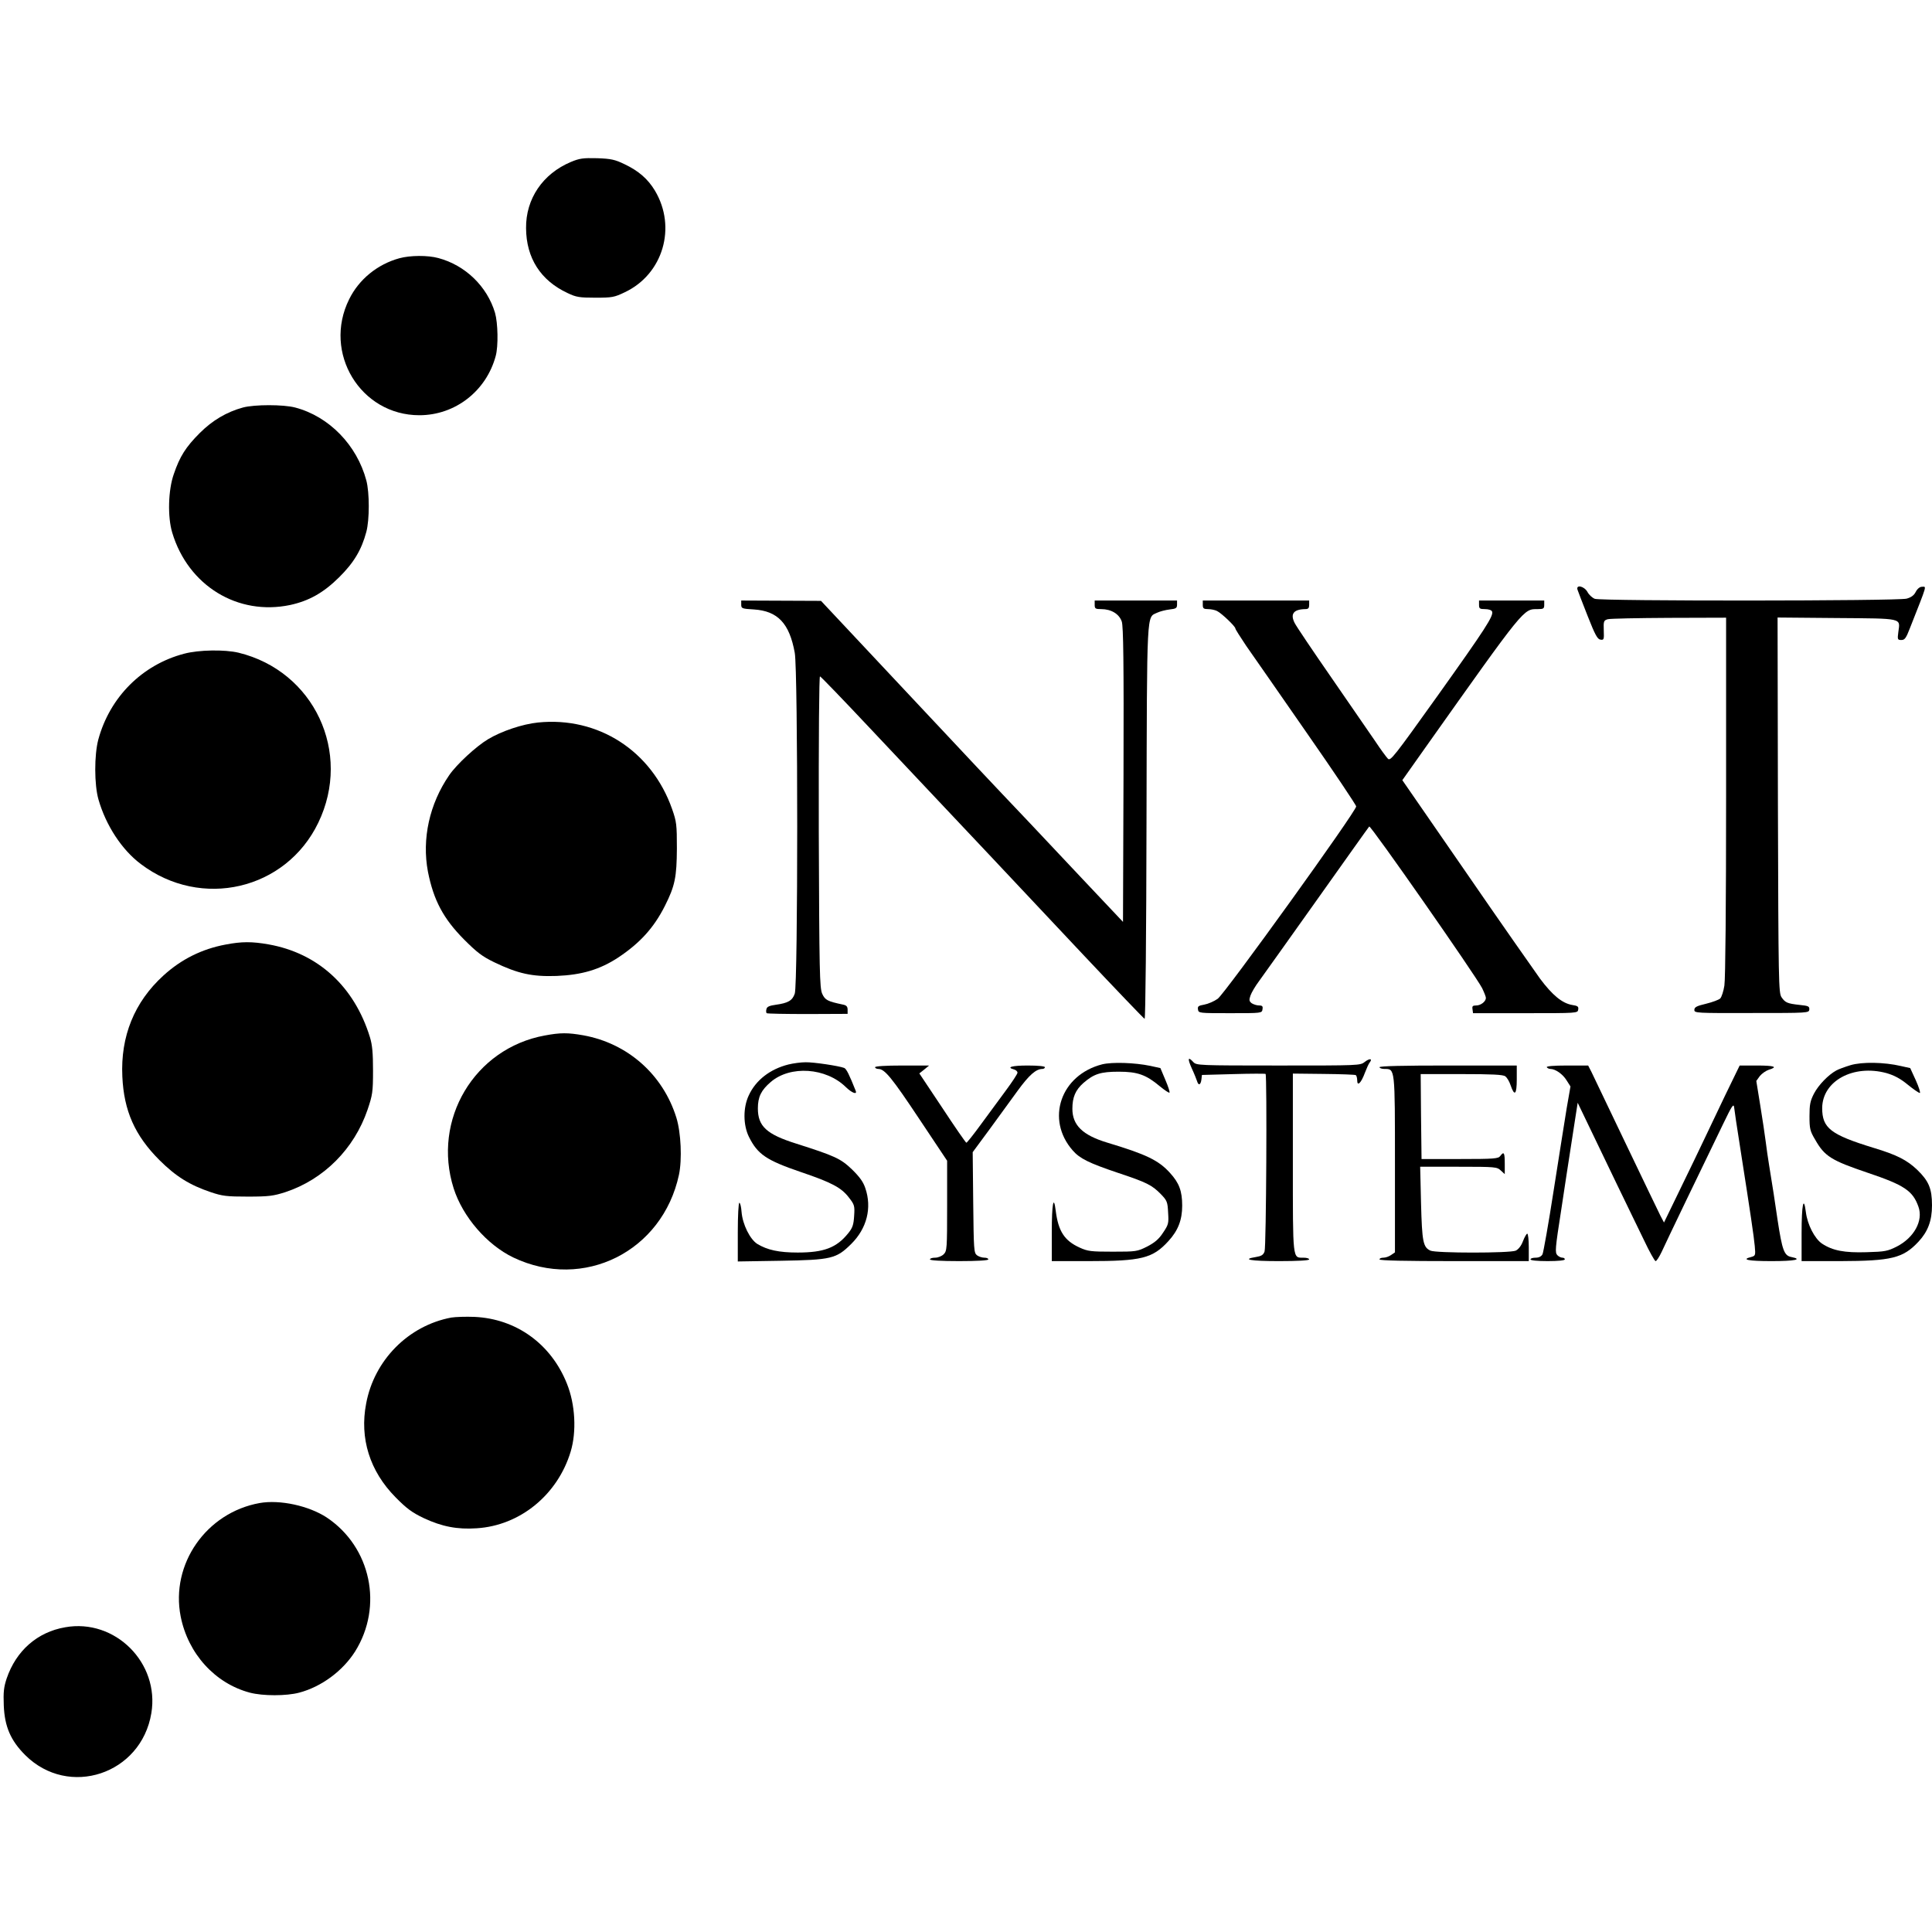
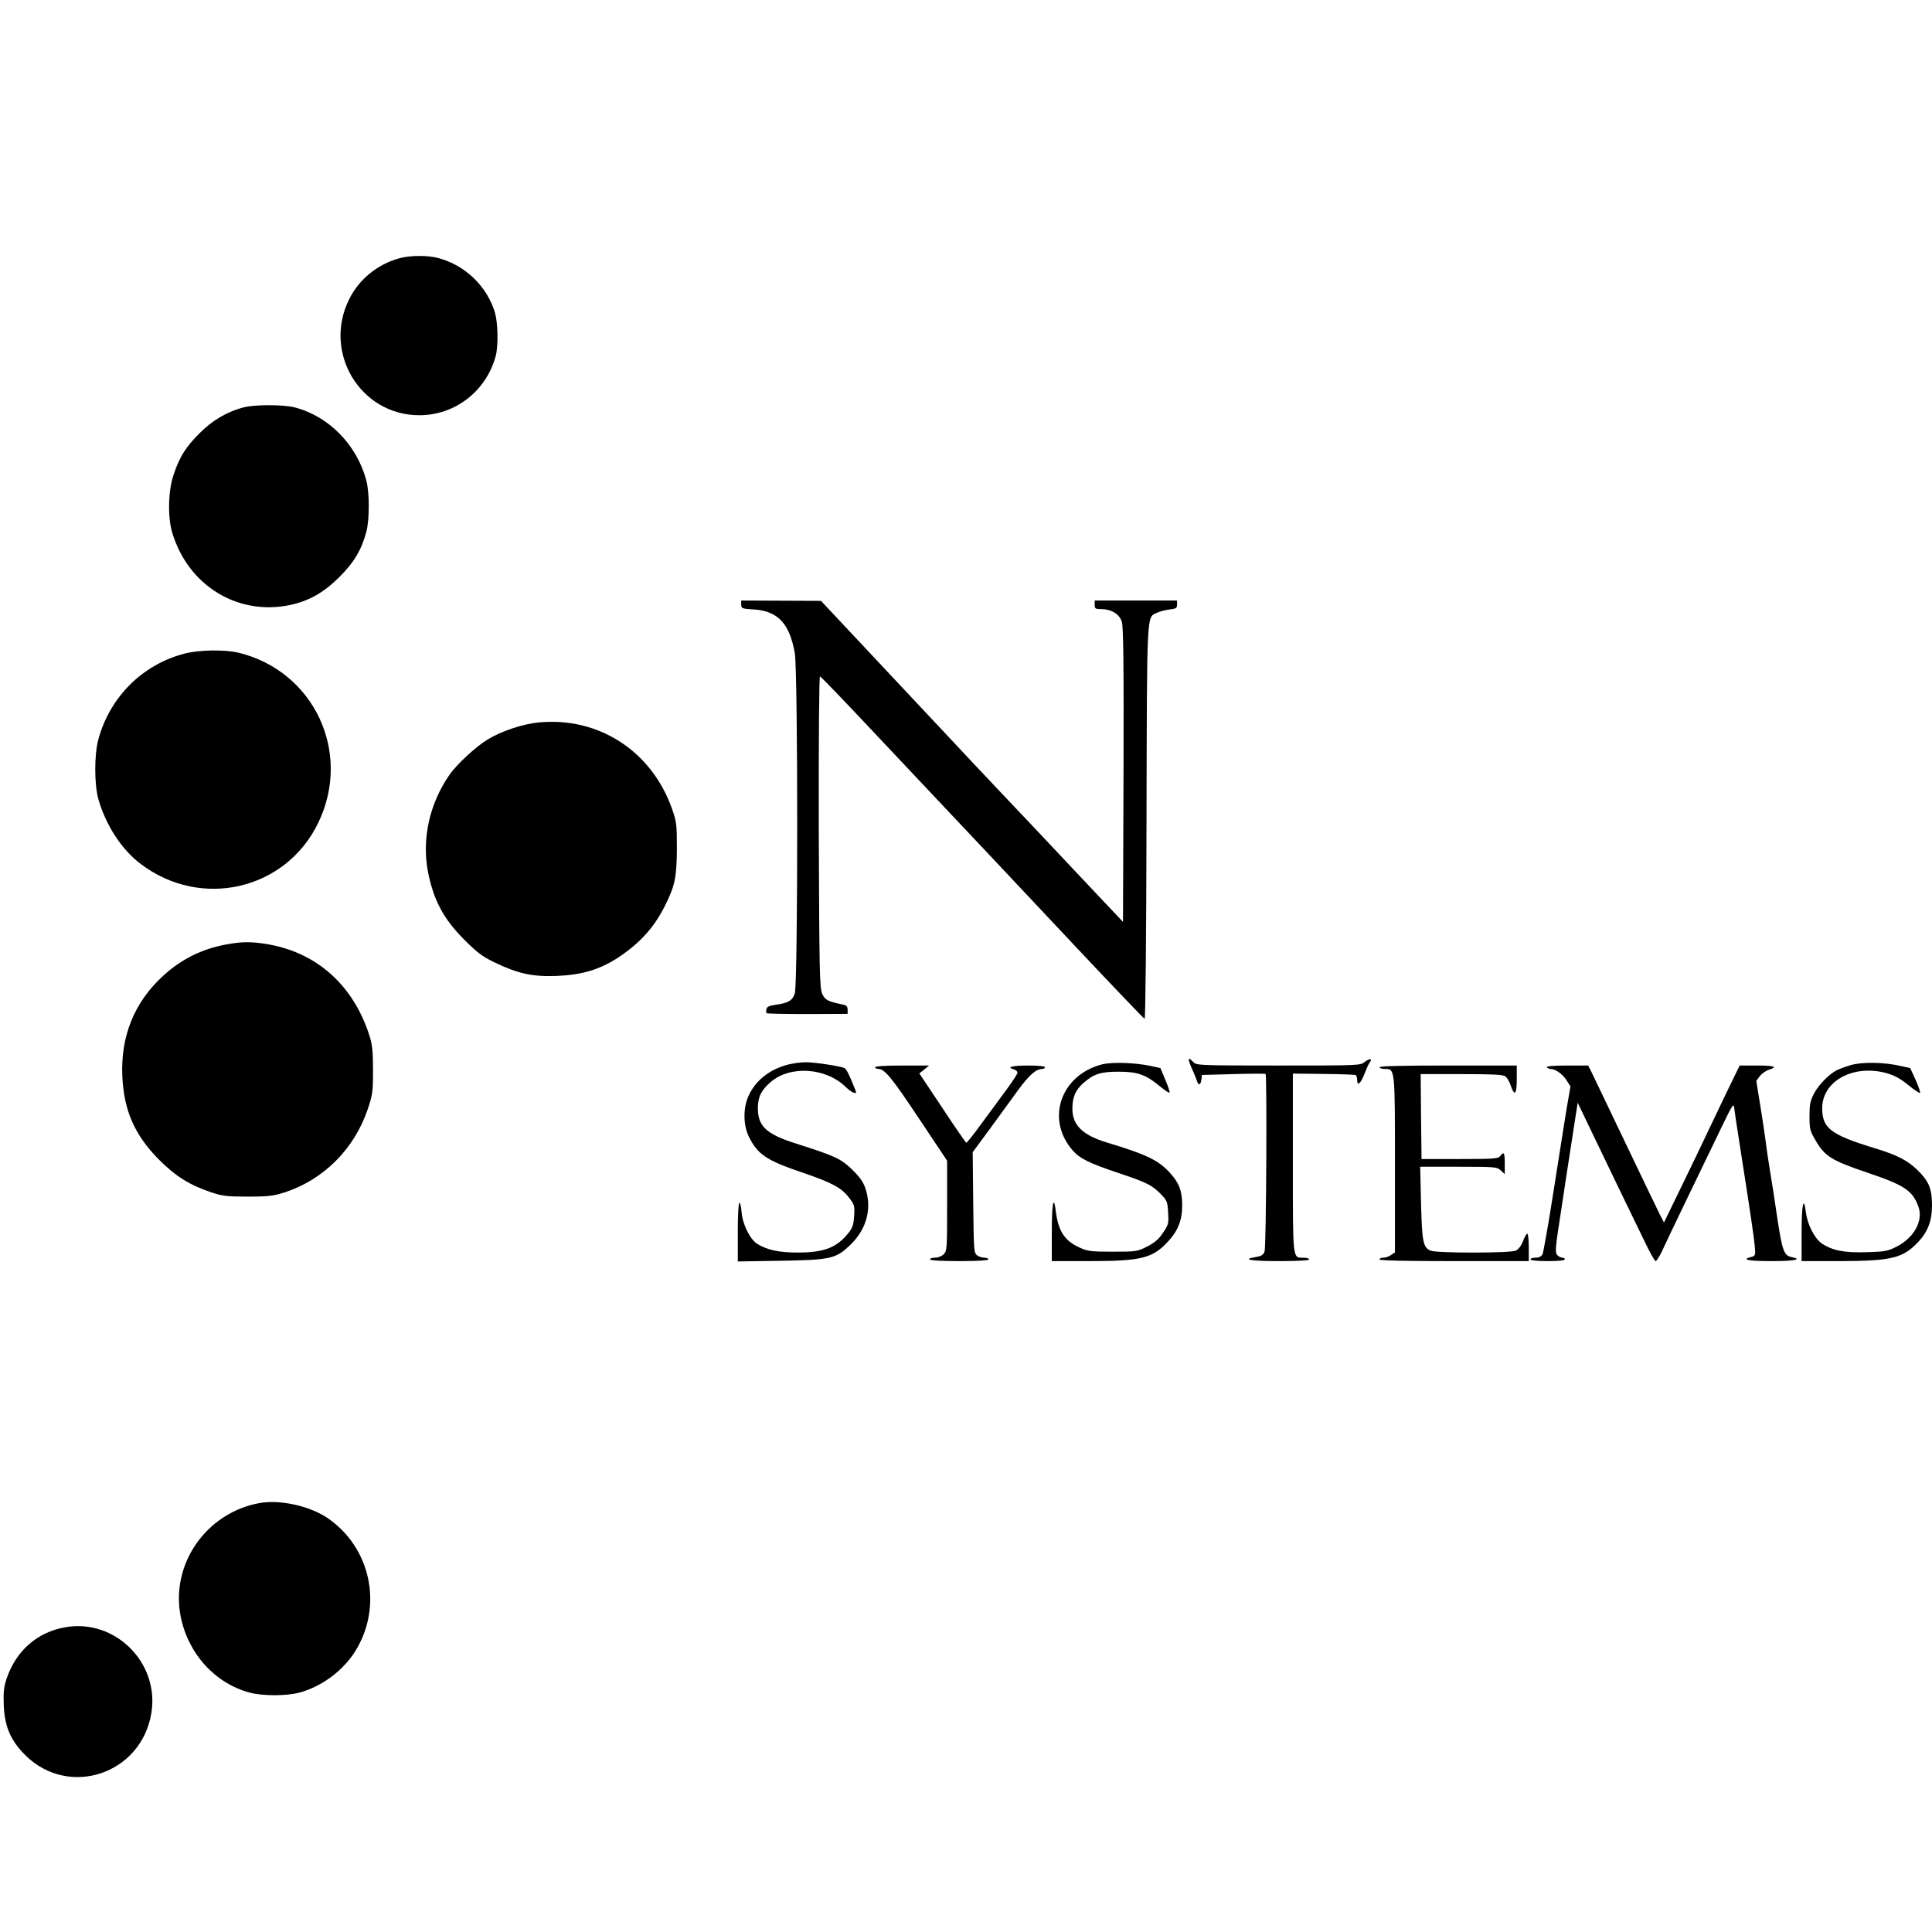
<svg xmlns="http://www.w3.org/2000/svg" version="1.0" width="1126pt" height="1126pt" viewBox="0 0 1126 1126" preserveAspectRatio="xMidYMid meet">
  <g transform="translate(0,1126) scale(0.1,-0.1)" fill="#000000" stroke="none">
-     <path d="M3327 10316 c-164 -69 -263 -215 -261 -386 1 -174 85 -305 242 -378 50 -24 69 -27 162 -27 97 0 110 2 172 32 222 105 303 378 175 592 -41 68 -95 115 -177 154 -56 27 -78 32 -160 35 -82 2 -103 -1 -153 -22z" />
    <path d="M2328 9755 c-128 -35 -236 -123 -293 -239 -155 -312 66 -676 409 -676 209 0 390 141 445 345 16 58 13 193 -4 252 -46 154 -173 277 -330 319 -62 17 -165 16 -227 -1z" />
    <path d="M1416 8885 c-95 -26 -178 -75 -252 -149 -81 -81 -116 -136 -151 -239 -33 -93 -37 -250 -9 -342 93 -309 382 -485 687 -421 110 24 194 71 285 161 86 85 131 160 159 265 19 71 19 229 0 300 -55 206 -217 373 -415 425 -68 18 -237 18 -304 0z" />
-     <path d="M9194 7823 c3 -10 30 -79 59 -153 43 -109 57 -136 75 -138 20 -3 21 1 19 54 -2 54 0 58 23 65 14 4 175 7 358 8 l332 1 0 -1042 c0 -629 -4 -1067 -10 -1102 -5 -33 -16 -66 -24 -75 -8 -8 -46 -22 -83 -31 -55 -13 -68 -20 -68 -36 0 -18 10 -19 334 -18 331 0 334 0 336 21 1 18 -6 21 -55 26 -73 8 -85 13 -107 45 -17 26 -18 84 -21 1120 l-2 1093 345 -3 c389 -3 370 1 359 -80 -6 -45 -5 -48 18 -48 19 0 27 11 49 68 105 267 98 242 69 242 -11 0 -26 -12 -35 -30 -10 -20 -27 -32 -53 -39 -50 -14 -1780 -15 -1817 -1 -14 5 -34 23 -43 40 -19 34 -68 45 -58 13z" />
    <path d="M4320 7736 c0 -22 4 -24 74 -28 139 -9 207 -81 238 -253 19 -102 19 -1934 0 -1986 -14 -41 -39 -55 -111 -65 -36 -5 -51 -11 -54 -25 -3 -10 -2 -20 1 -24 3 -3 110 -5 239 -5 l233 1 0 24 c0 19 -7 26 -27 30 -90 19 -104 26 -121 63 -15 34 -17 121 -20 945 -1 560 2 907 7 905 5 -1 137 -138 292 -303 155 -165 316 -336 358 -380 128 -135 509 -540 880 -935 194 -206 357 -376 362 -378 5 -2 10 497 11 1145 3 1259 0 1192 62 1222 17 8 49 16 73 19 37 4 43 8 43 28 l0 24 -240 0 -240 0 0 -25 c0 -22 4 -25 38 -25 58 0 105 -28 120 -73 9 -30 12 -229 10 -894 l-3 -856 -235 249 c-129 137 -266 283 -305 324 -39 41 -114 120 -166 175 -52 55 -126 134 -165 175 -39 41 -93 99 -120 128 -27 29 -211 225 -409 436 l-360 384 -232 1 -233 1 0 -24z" />
-     <path d="M7010 7735 c0 -21 5 -25 31 -25 17 0 40 -5 52 -11 28 -14 107 -90 107 -102 0 -5 29 -50 63 -101 35 -50 194 -278 352 -506 159 -228 289 -422 289 -430 2 -26 -764 -1090 -807 -1121 -21 -15 -56 -30 -78 -34 -34 -6 -40 -10 -37 -28 3 -22 6 -22 188 -22 184 0 185 0 188 23 3 17 -1 22 -20 22 -13 0 -32 6 -43 13 -15 12 -16 19 -7 45 6 17 28 55 50 84 21 29 173 242 337 473 164 231 301 424 305 428 8 9 620 -868 658 -942 12 -25 22 -50 22 -57 0 -21 -30 -44 -56 -44 -21 0 -25 -4 -22 -22 l3 -23 305 0 c303 0 305 0 308 21 3 18 -3 22 -36 27 -57 10 -114 56 -187 154 -35 49 -231 328 -433 622 l-369 534 135 191 c582 821 570 806 654 806 34 0 38 3 38 25 l0 25 -190 0 -190 0 0 -25 c0 -22 4 -25 35 -25 21 0 38 -6 41 -14 10 -25 -38 -99 -316 -489 -256 -358 -276 -384 -291 -369 -9 9 -43 55 -74 102 -32 47 -147 213 -255 370 -109 157 -205 300 -214 318 -28 54 -7 81 62 82 17 0 22 6 22 25 l0 25 -310 0 -310 0 0 -25z" />
    <path d="M1073 7450 c-244 -64 -433 -253 -500 -500 -24 -90 -24 -263 1 -350 43 -150 136 -293 247 -376 352 -266 845 -151 1034 241 198 410 -25 884 -465 991 -80 19 -231 17 -317 -6z" />
    <path d="M3135 7049 c-89 -9 -212 -50 -290 -97 -69 -41 -184 -147 -227 -210 -115 -167 -160 -371 -124 -562 33 -167 90 -274 211 -396 75 -75 105 -98 175 -132 139 -67 222 -85 364 -80 147 6 252 37 360 108 126 84 207 173 271 300 59 117 69 168 70 335 0 139 -2 156 -28 230 -119 339 -431 540 -782 504z" />
    <path d="M1315 5755 c-139 -26 -259 -86 -363 -181 -169 -154 -250 -354 -239 -588 9 -200 73 -344 216 -487 95 -95 177 -146 299 -187 68 -23 93 -26 217 -26 123 0 149 4 218 26 224 74 401 252 479 480 29 86 32 103 32 228 0 103 -4 149 -18 195 -91 296 -303 490 -591 541 -96 17 -157 17 -250 -1z" />
-     <path d="M3175 5225 c-410 -75 -658 -491 -531 -891 53 -166 194 -329 348 -403 409 -195 869 35 965 482 19 90 12 246 -15 333 -78 251 -283 433 -542 480 -91 16 -134 16 -225 -1z" />
    <path d="M6946 5033 c15 -32 28 -66 31 -75 8 -27 21 -21 25 10 l3 27 183 5 c101 3 186 3 188 1 9 -9 4 -1011 -6 -1035 -7 -20 -19 -27 -50 -32 -87 -14 -32 -24 135 -24 110 0 175 4 175 10 0 6 -15 10 -34 10 -63 0 -61 -19 -61 553 l0 520 179 -2 c99 -1 184 -4 188 -7 4 -3 8 -17 8 -31 0 -37 23 -15 45 45 10 26 22 53 28 60 18 23 -1 25 -29 3 -26 -21 -33 -21 -504 -21 -464 0 -477 1 -495 20 -32 35 -35 21 -9 -37z" />
    <path d="M4595 5056 c-107 -27 -190 -91 -231 -180 -34 -72 -33 -173 1 -242 51 -102 101 -136 303 -205 180 -61 236 -91 280 -149 32 -41 34 -48 30 -107 -3 -51 -9 -69 -34 -100 -68 -85 -142 -113 -295 -113 -110 0 -177 15 -235 50 -43 27 -86 114 -92 186 -2 30 -8 54 -13 54 -5 0 -9 -77 -9 -171 l0 -171 248 4 c299 5 326 12 413 98 91 90 122 210 82 326 -12 36 -33 65 -78 109 -66 63 -99 78 -325 150 -172 54 -223 101 -223 205 0 67 19 106 75 154 114 98 322 84 438 -30 35 -34 67 -46 57 -21 -37 93 -54 128 -67 133 -32 12 -178 34 -225 33 -27 0 -72 -6 -100 -13z" />
    <path d="M6424 5057 c-243 -62 -331 -321 -172 -502 41 -47 93 -73 262 -130 169 -56 200 -72 251 -124 37 -38 40 -46 43 -109 4 -62 2 -70 -30 -117 -24 -37 -48 -57 -92 -80 -58 -29 -64 -30 -200 -30 -127 0 -146 2 -194 24 -88 40 -124 95 -139 214 -12 98 -23 41 -23 -123 l0 -170 213 0 c310 0 375 16 467 117 56 61 80 123 80 206 0 86 -18 133 -71 191 -67 74 -138 108 -367 177 -142 43 -202 101 -202 197 0 67 18 109 64 150 61 53 100 66 206 66 111 0 160 -18 241 -86 27 -22 52 -39 55 -36 3 3 -8 37 -24 74 l-29 69 -59 13 c-92 19 -222 23 -280 9z" />
    <path d="M10785 5052 c-33 -10 -71 -24 -83 -31 -46 -25 -104 -85 -130 -135 -22 -43 -26 -64 -26 -131 0 -73 3 -87 33 -137 55 -97 93 -121 306 -193 214 -72 263 -105 296 -198 29 -81 -25 -180 -126 -232 -54 -27 -68 -30 -176 -33 -129 -4 -198 9 -260 50 -43 29 -85 111 -94 183 -13 102 -25 44 -25 -121 l0 -164 223 0 c302 1 368 17 458 113 55 59 79 122 79 212 0 98 -19 142 -86 207 -60 57 -118 87 -254 128 -251 77 -300 115 -300 232 1 158 181 256 374 204 45 -13 80 -31 124 -67 33 -27 65 -49 71 -49 5 0 -5 33 -23 73 l-33 72 -54 12 c-98 23 -227 25 -294 5z" />
    <path d="M5100 5040 c0 -5 9 -10 19 -10 37 0 78 -50 239 -292 l162 -243 0 -263 c0 -249 -1 -263 -20 -282 -11 -11 -33 -20 -50 -20 -16 0 -30 -4 -30 -10 0 -6 63 -10 170 -10 107 0 170 4 170 10 0 6 -10 10 -23 10 -13 0 -32 6 -43 14 -18 14 -19 31 -22 308 l-3 293 96 130 c52 72 127 174 166 228 67 92 107 127 144 127 8 0 15 5 15 10 0 6 -40 10 -100 10 -92 0 -128 -10 -80 -23 11 -3 20 -11 20 -19 0 -7 -31 -54 -68 -104 -37 -50 -102 -138 -145 -197 -43 -59 -81 -107 -85 -107 -4 1 -67 92 -140 203 l-134 201 29 23 28 23 -157 0 c-99 0 -158 -4 -158 -10z" />
    <path d="M8040 5040 c0 -5 13 -10 29 -10 62 0 61 9 61 -557 l0 -512 -22 -15 c-12 -9 -33 -16 -45 -16 -13 0 -23 -4 -23 -10 0 -7 152 -10 435 -10 l435 0 0 80 c0 44 -4 80 -9 80 -4 0 -16 -20 -25 -44 -10 -27 -26 -47 -42 -55 -34 -15 -464 -15 -497 0 -43 20 -49 50 -55 277 l-5 212 224 0 c215 0 224 -1 246 -22 l23 -21 0 61 c0 65 -5 73 -26 45 -11 -16 -35 -18 -236 -18 l-223 0 -3 248 -2 247 238 0 c176 0 243 -3 255 -13 10 -7 24 -30 31 -52 23 -67 36 -55 36 34 l0 81 -400 0 c-260 0 -400 -3 -400 -10z" />
    <path d="M9015 5040 c3 -5 13 -10 21 -10 29 0 72 -30 94 -66 l23 -36 -22 -126 c-11 -70 -46 -286 -76 -480 -30 -194 -60 -362 -65 -372 -7 -13 -21 -20 -40 -20 -17 0 -30 -4 -30 -10 0 -6 40 -10 100 -10 60 0 100 4 100 10 0 6 -6 10 -14 10 -8 0 -21 6 -29 14 -15 16 -14 34 23 271 11 72 24 160 30 198 12 79 25 163 48 311 l17 109 62 -129 c34 -71 107 -223 163 -339 56 -115 128 -265 161 -332 32 -68 63 -123 68 -123 6 0 21 24 35 53 32 70 225 471 359 747 52 108 61 121 64 95 3 -27 11 -80 43 -285 49 -312 73 -474 77 -522 5 -55 4 -57 -21 -64 -61 -15 -17 -24 119 -24 136 0 184 10 115 24 -42 8 -53 40 -80 216 -20 137 -25 169 -50 323 -6 34 -14 94 -19 132 -5 39 -19 134 -32 213 l-23 142 20 28 c12 15 35 31 52 37 57 17 34 25 -69 25 l-100 0 -86 -177 c-47 -98 -102 -214 -123 -258 -21 -44 -81 -170 -135 -280 l-97 -200 -21 40 c-11 22 -102 211 -202 420 -100 209 -190 397 -200 418 l-19 37 -123 0 c-80 0 -122 -4 -118 -10z" />
-     <path d="M2630 3581 c-250 -47 -449 -248 -496 -501 -39 -203 21 -394 171 -546 65 -66 96 -89 165 -122 105 -49 195 -67 309 -59 252 16 471 195 547 447 35 116 27 275 -22 396 -92 231 -295 378 -539 389 -49 2 -110 0 -135 -4z" />
    <path d="M1513 2500 c-311 -56 -520 -356 -460 -661 43 -217 200 -390 403 -444 76 -20 213 -20 288 0 129 34 253 126 325 239 166 264 93 610 -165 782 -104 68 -272 105 -391 84z" />
    <path d="M380 1776 c-163 -28 -286 -137 -341 -298 -17 -51 -20 -80 -17 -158 5 -123 40 -204 125 -289 253 -252 676 -112 735 244 49 293 -211 553 -502 501z" />
  </g>
</svg>